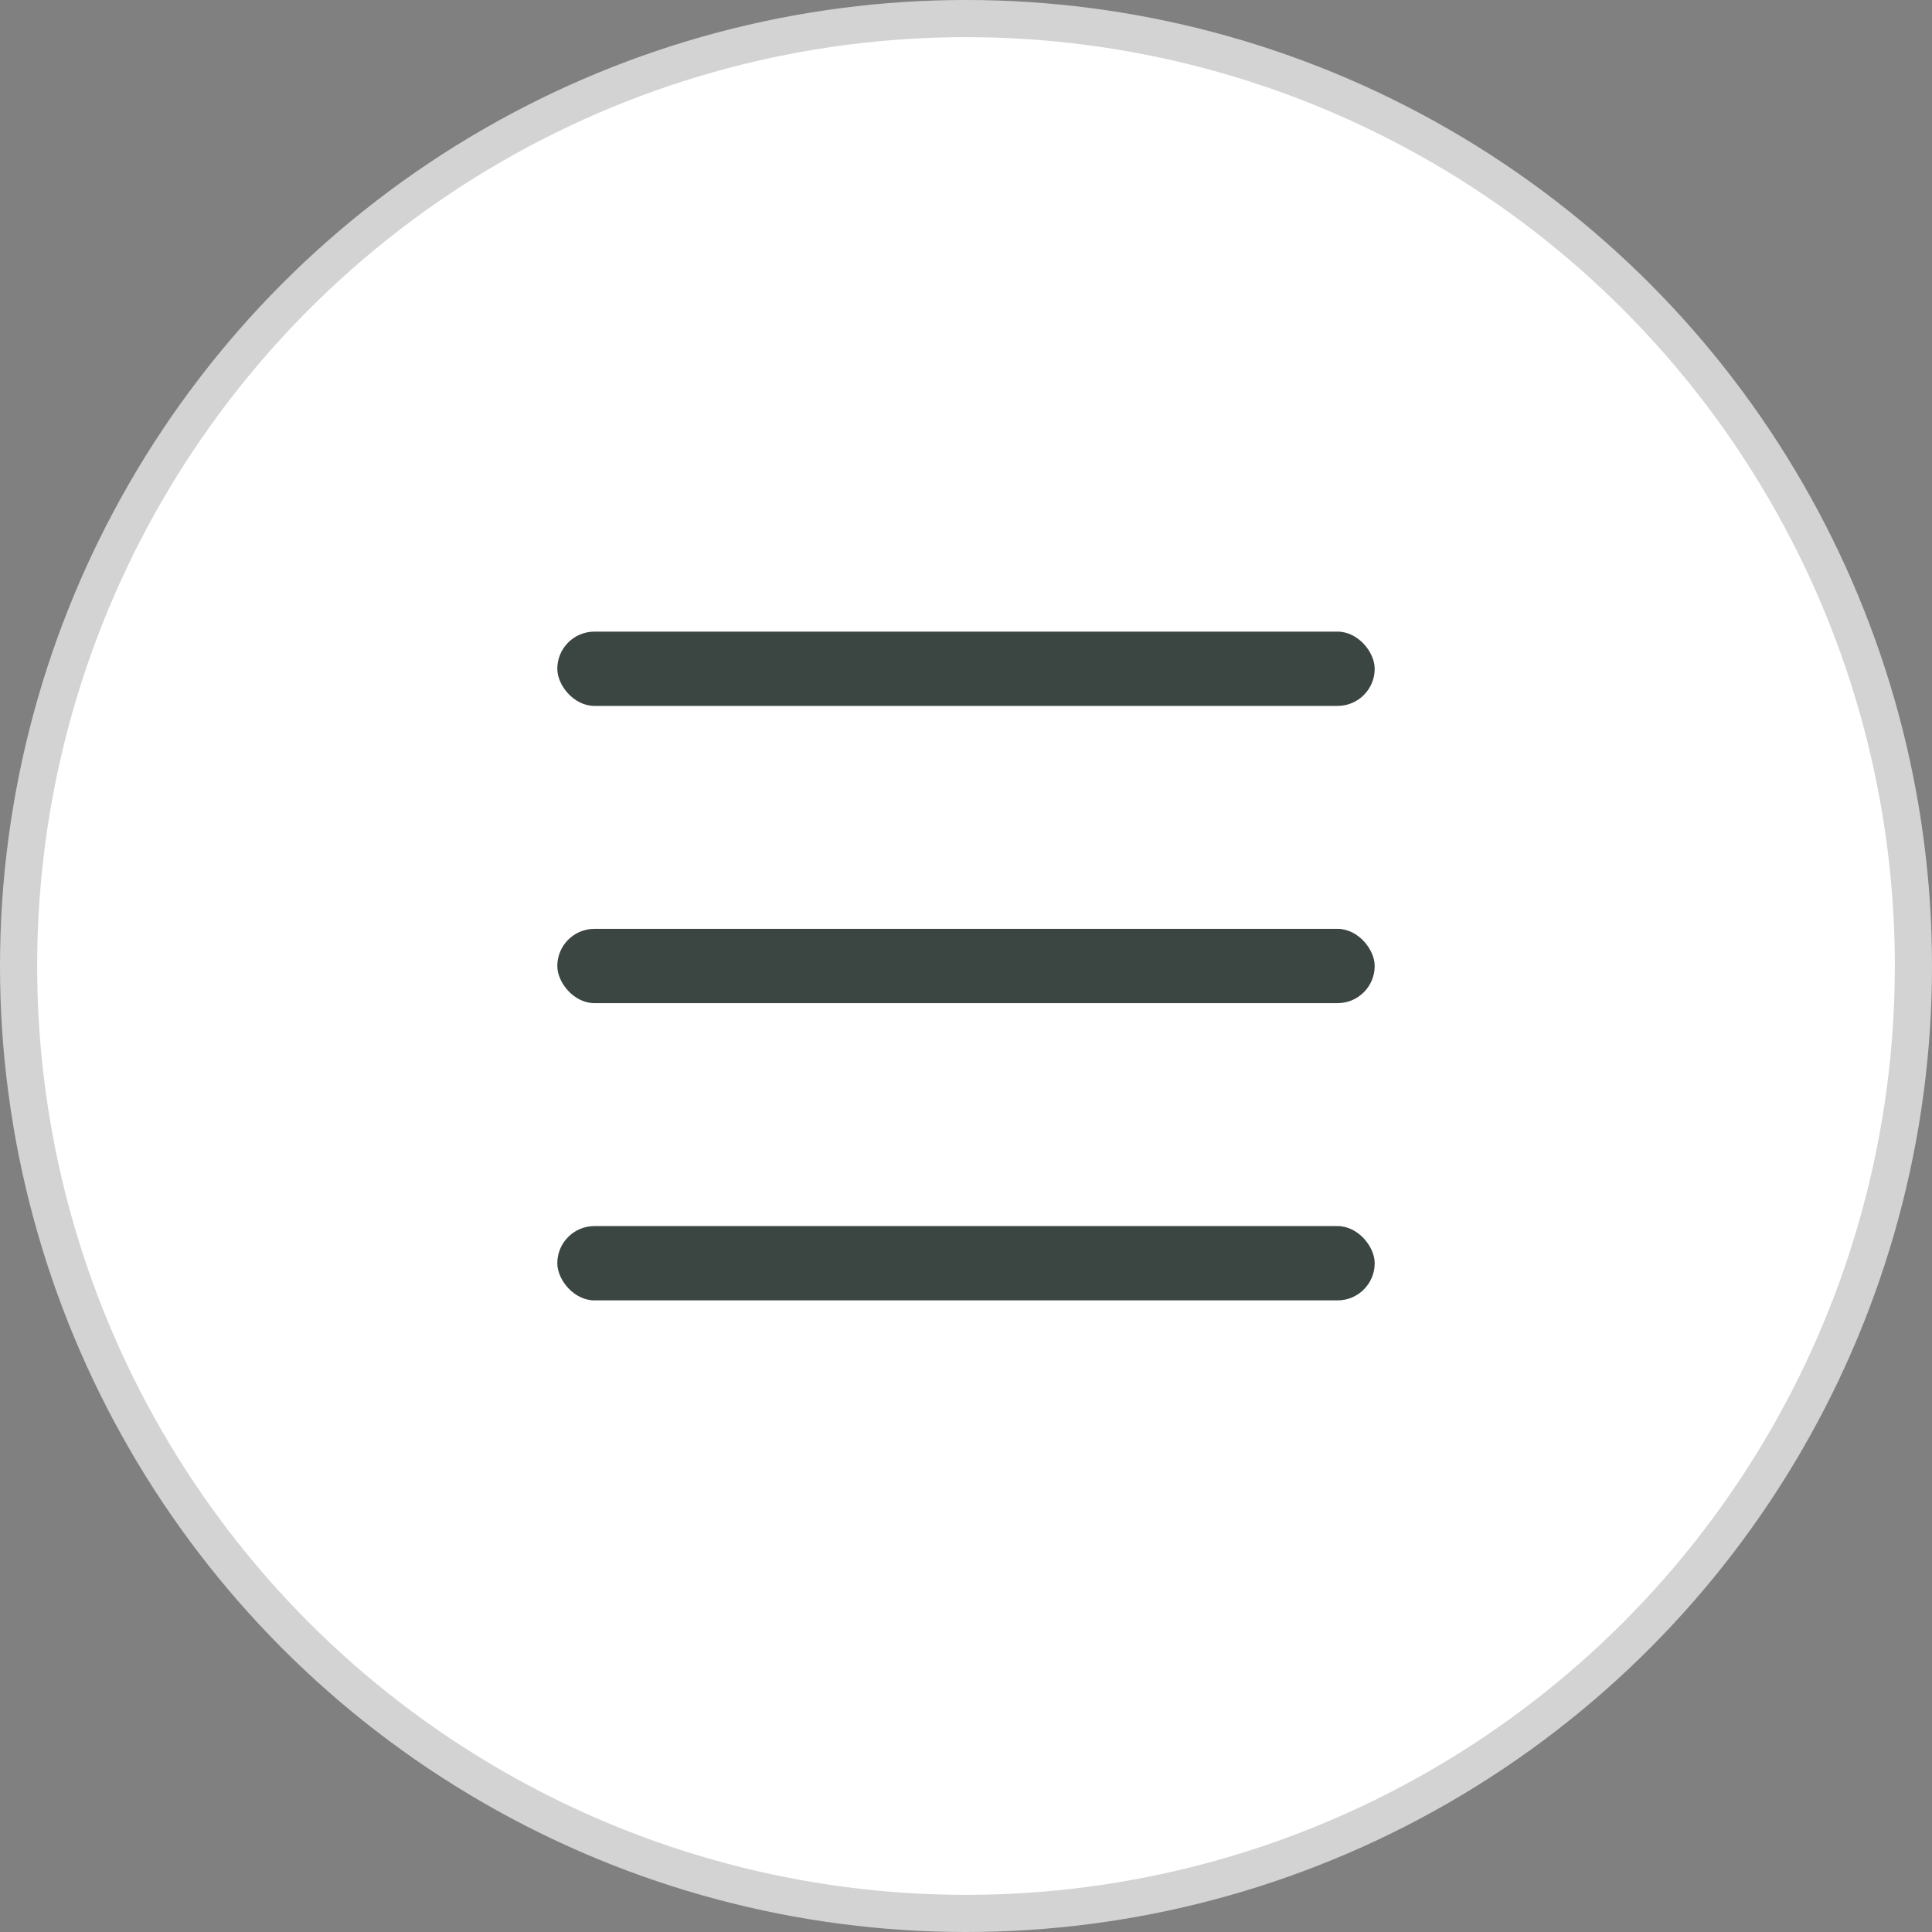
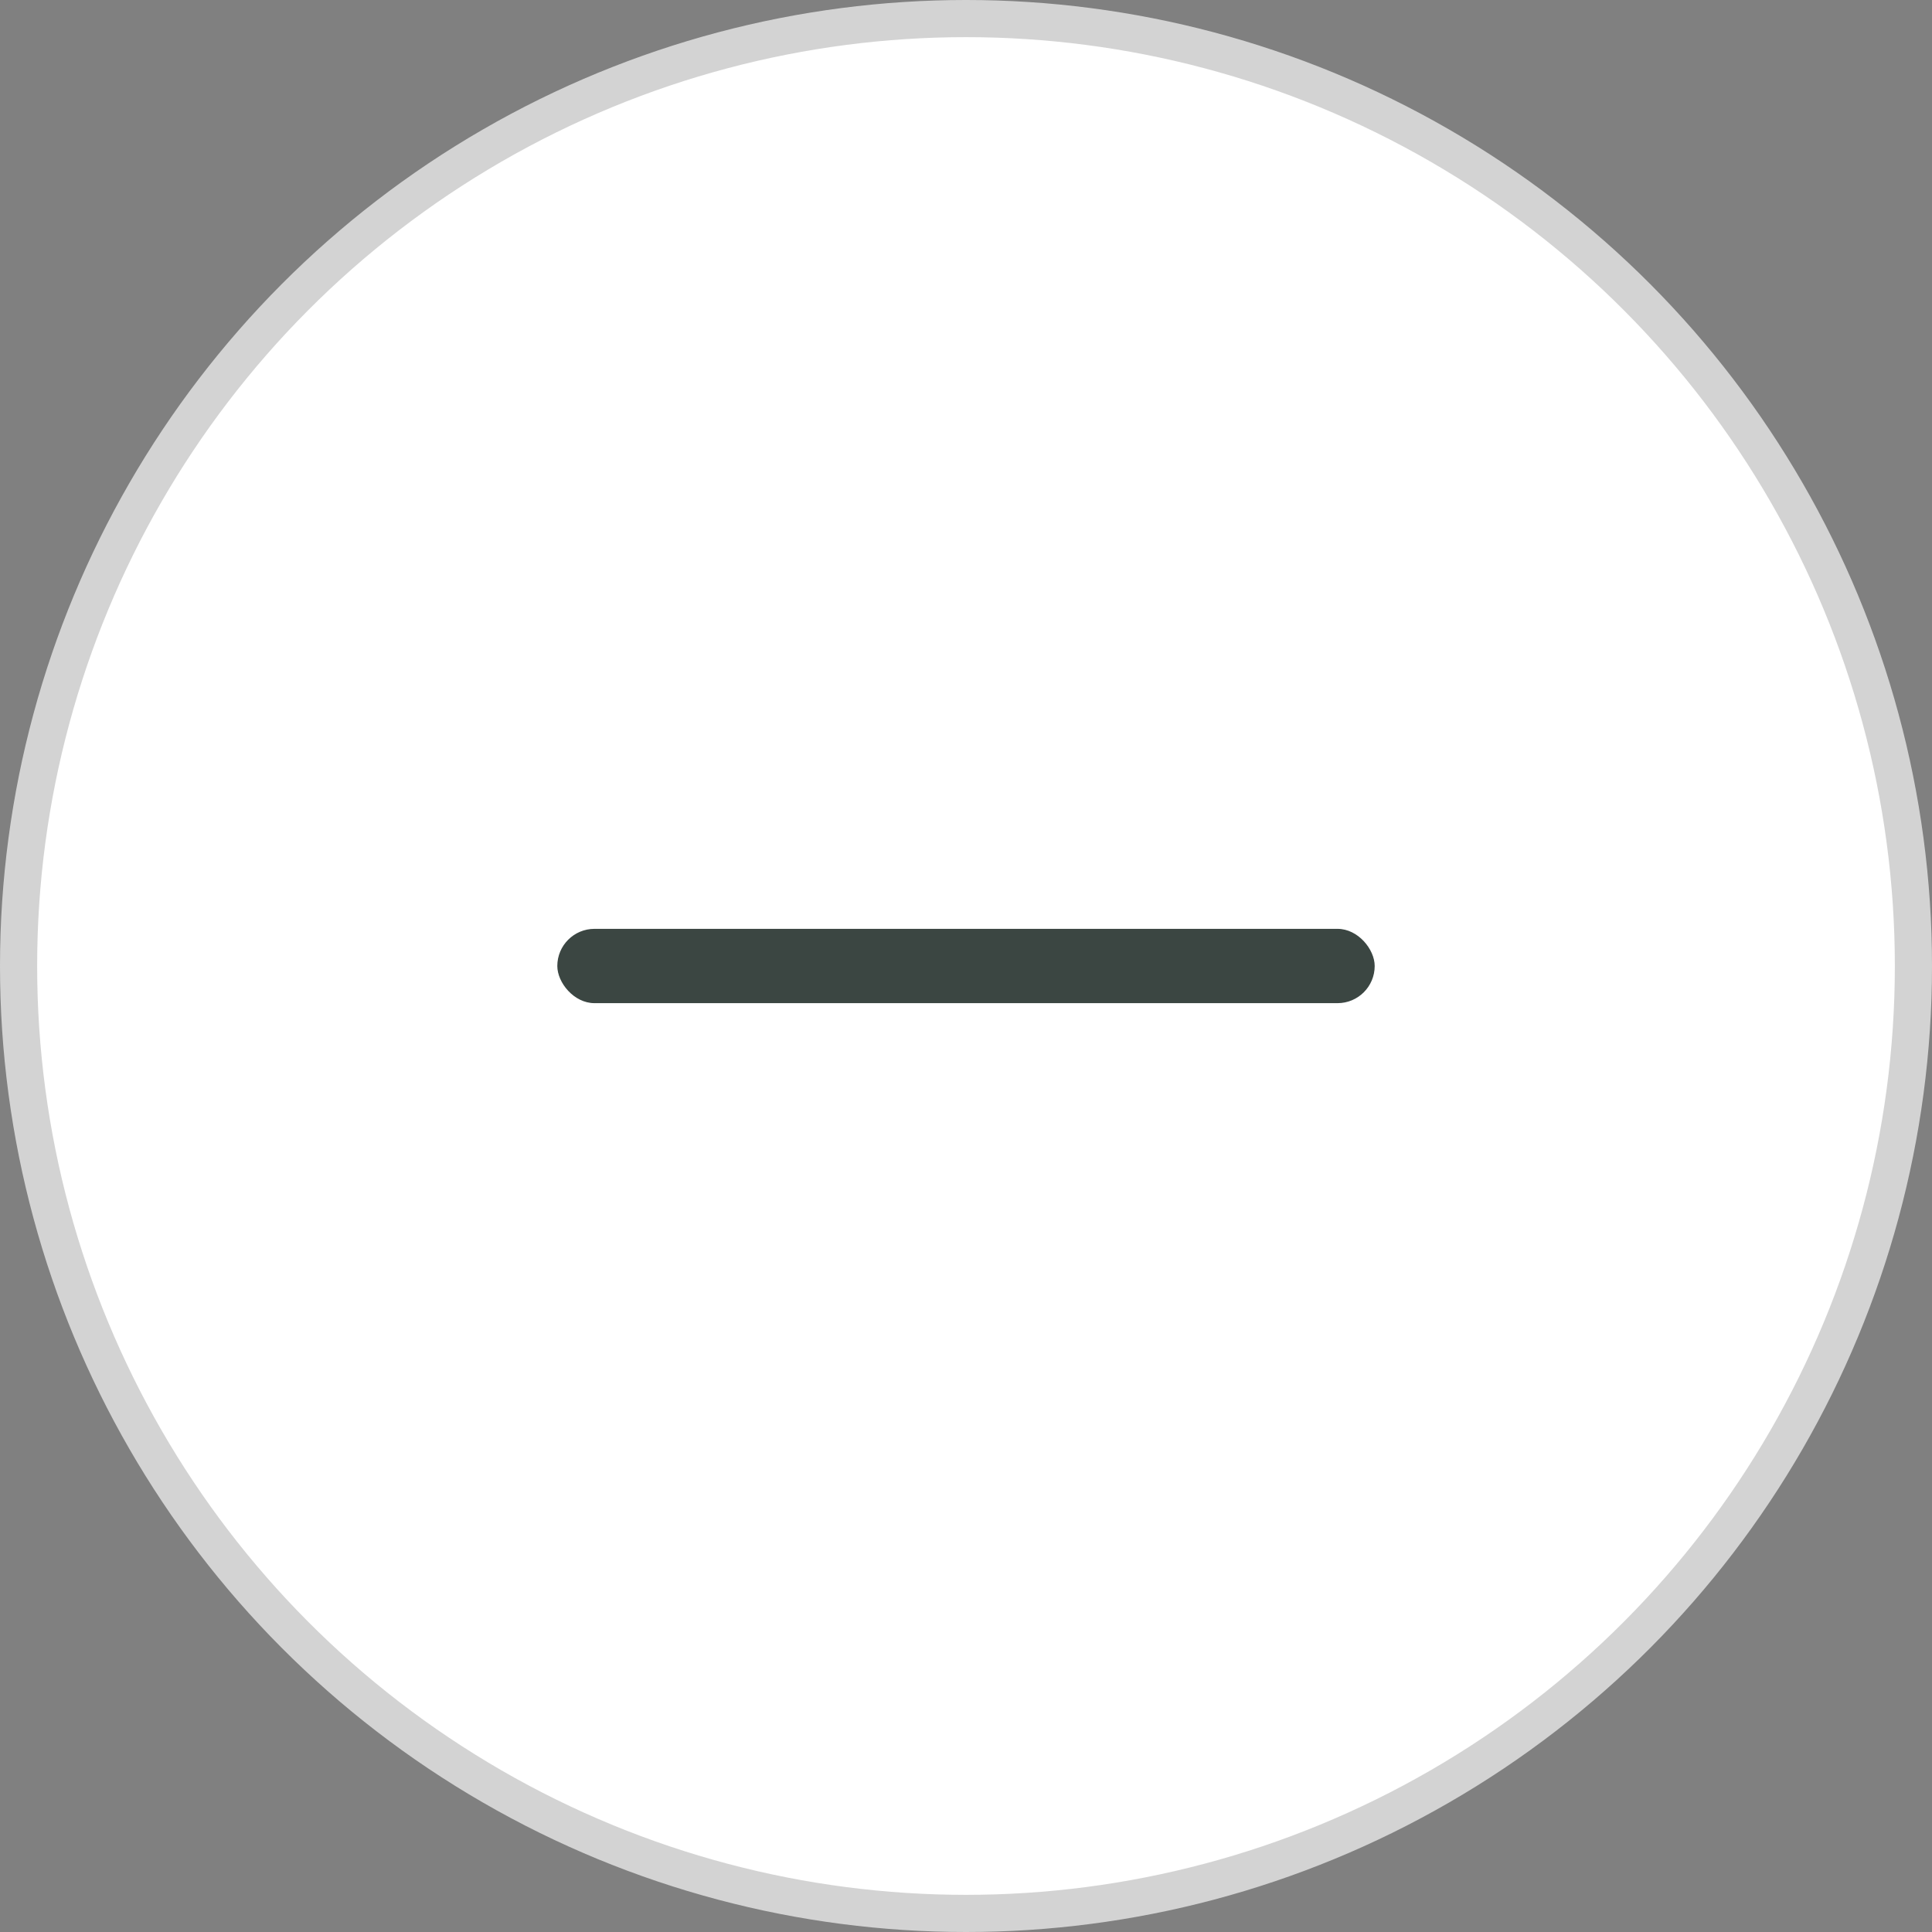
<svg xmlns="http://www.w3.org/2000/svg" width="52" height="52" viewBox="0 0 52 52" fill="none">
  <rect x="0" y="0" width="52" height="52" fill="#808080" stroke="none" />
  <circle cx="26" cy="26" r="25.5" fill="white" stroke="#D3D3D3" />
-   <rect x="15" y="17" width="22" height="2" rx="1" fill="#3B4642" />
  <rect x="15" y="25" width="22" height="2" rx="1" fill="#3B4642" />
-   <rect x="15" y="33" width="22" height="2" rx="1" fill="#3B4642" />
</svg>